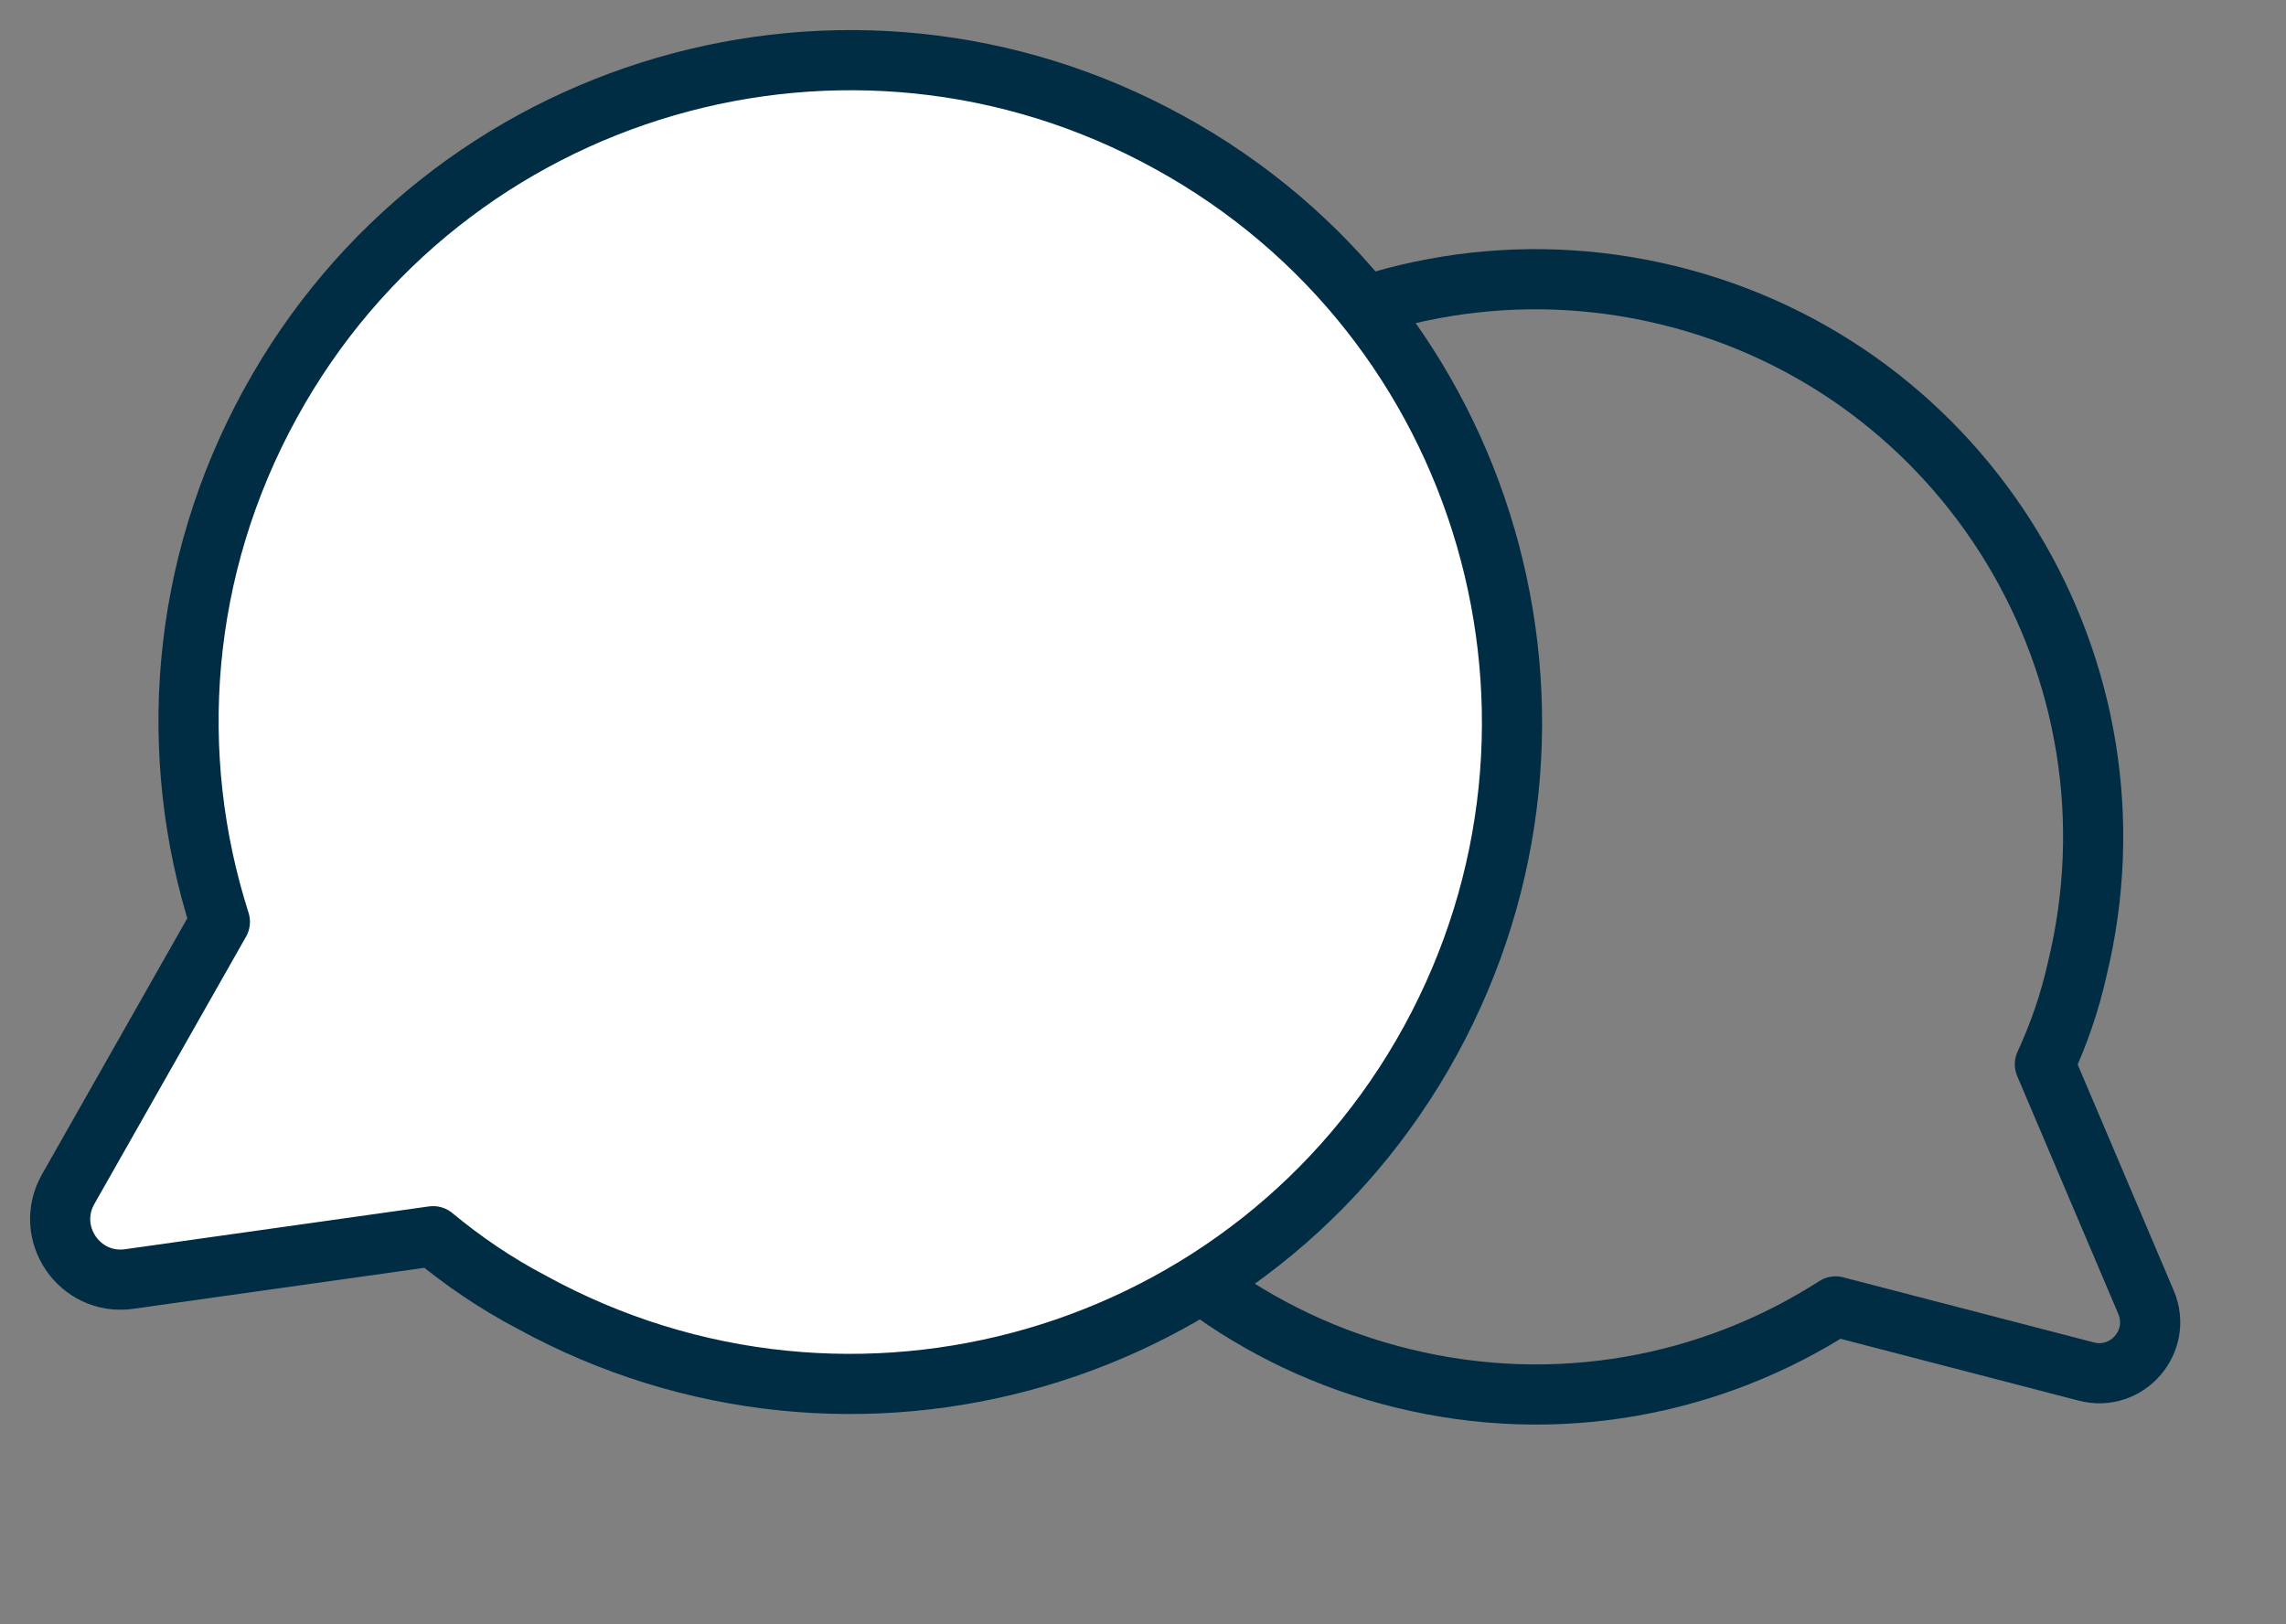
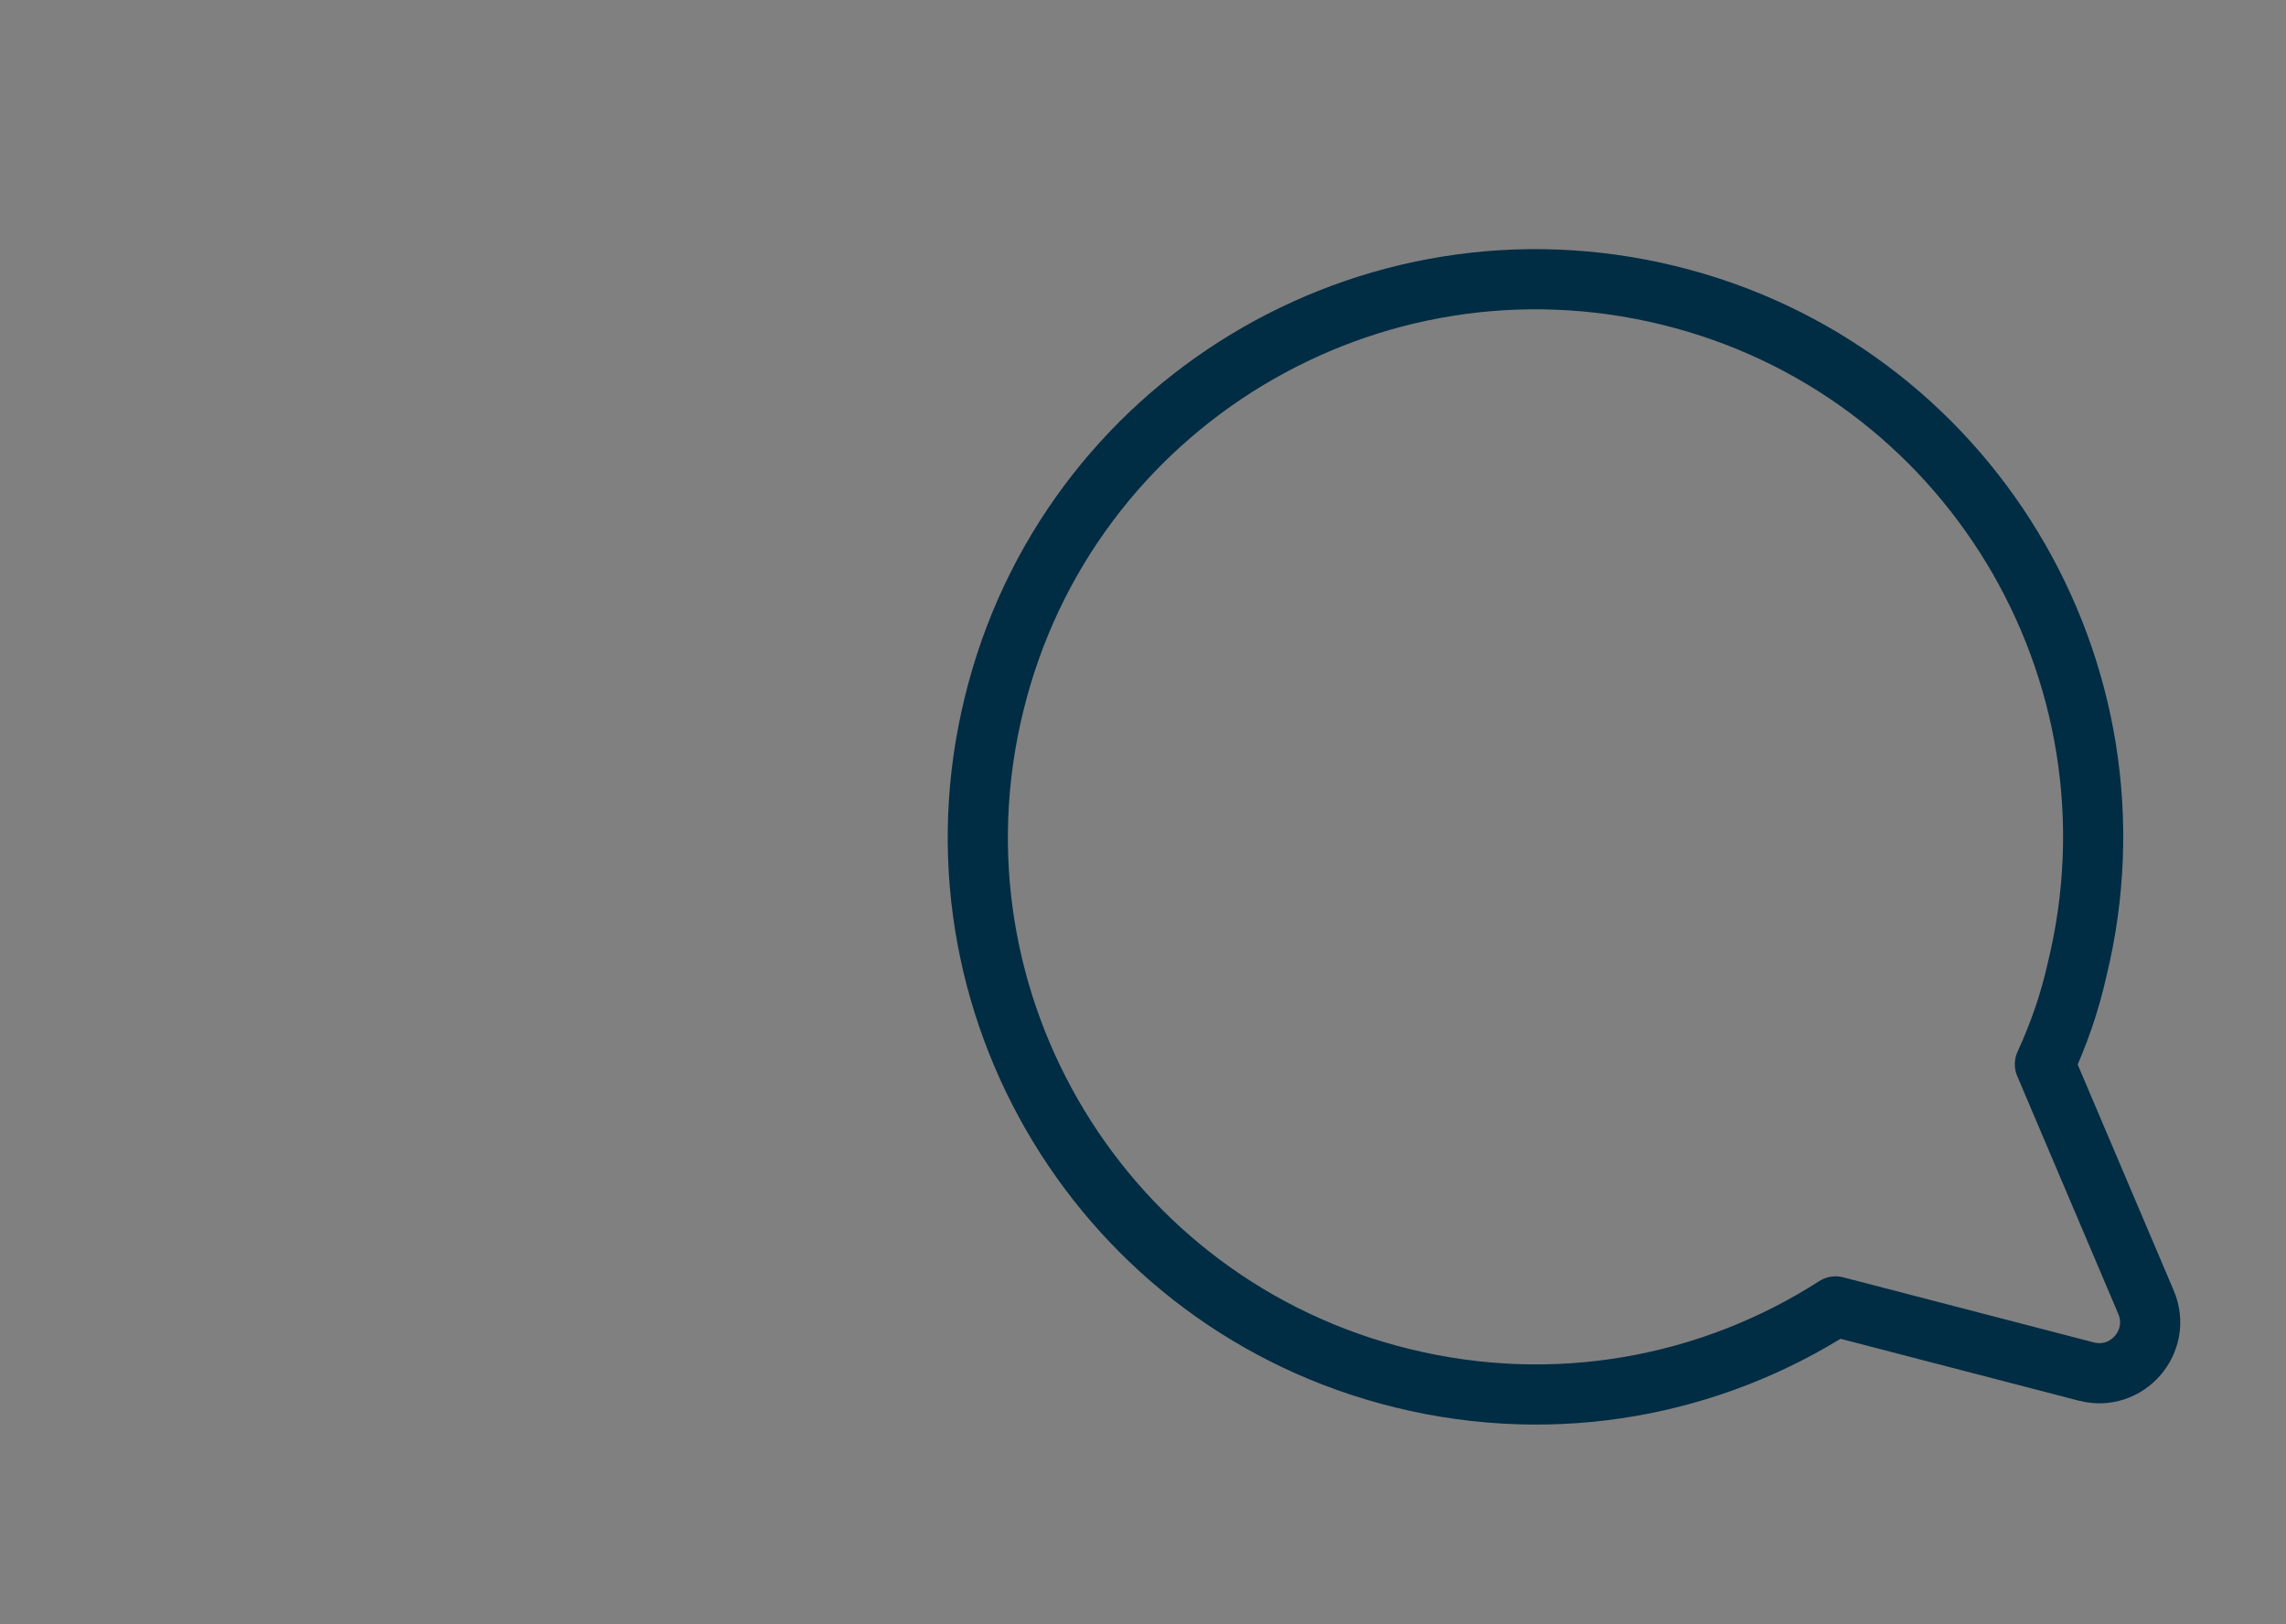
<svg xmlns="http://www.w3.org/2000/svg" width="38" height="27" viewBox="0 0 38 27" fill="none">
  <rect x="0" y="0" width="38" height="27" fill="#808080" stroke="none" />
  <path d="M16.525 11.701C15.299 16.675 18.346 21.697 23.317 22.911C25.883 23.54 28.456 23.037 30.512 21.716L34.678 22.798C35.359 22.976 35.947 22.297 35.674 21.649L33.992 17.691C34.22 17.195 34.403 16.674 34.527 16.119C35.742 11.148 32.706 6.123 27.735 4.909C22.764 3.694 17.74 6.73 16.525 11.701Z" stroke="#002C44" stroke-miterlimit="10" stroke-linecap="round" stroke-linejoin="round" />
-   <path d="M19.432 2.365C14.106 -0.568 7.414 1.383 4.495 6.708C2.985 9.457 2.772 12.561 3.655 15.323L1.134 19.766C0.721 20.492 1.319 21.375 2.145 21.261L7.2 20.549C7.699 20.962 8.24 21.332 8.838 21.646C14.163 24.565 20.856 22.628 23.775 17.303C26.694 11.977 24.758 5.284 19.432 2.365Z" fill="white" stroke="#002C44" stroke-miterlimit="10" stroke-linecap="round" stroke-linejoin="round" />
</svg>